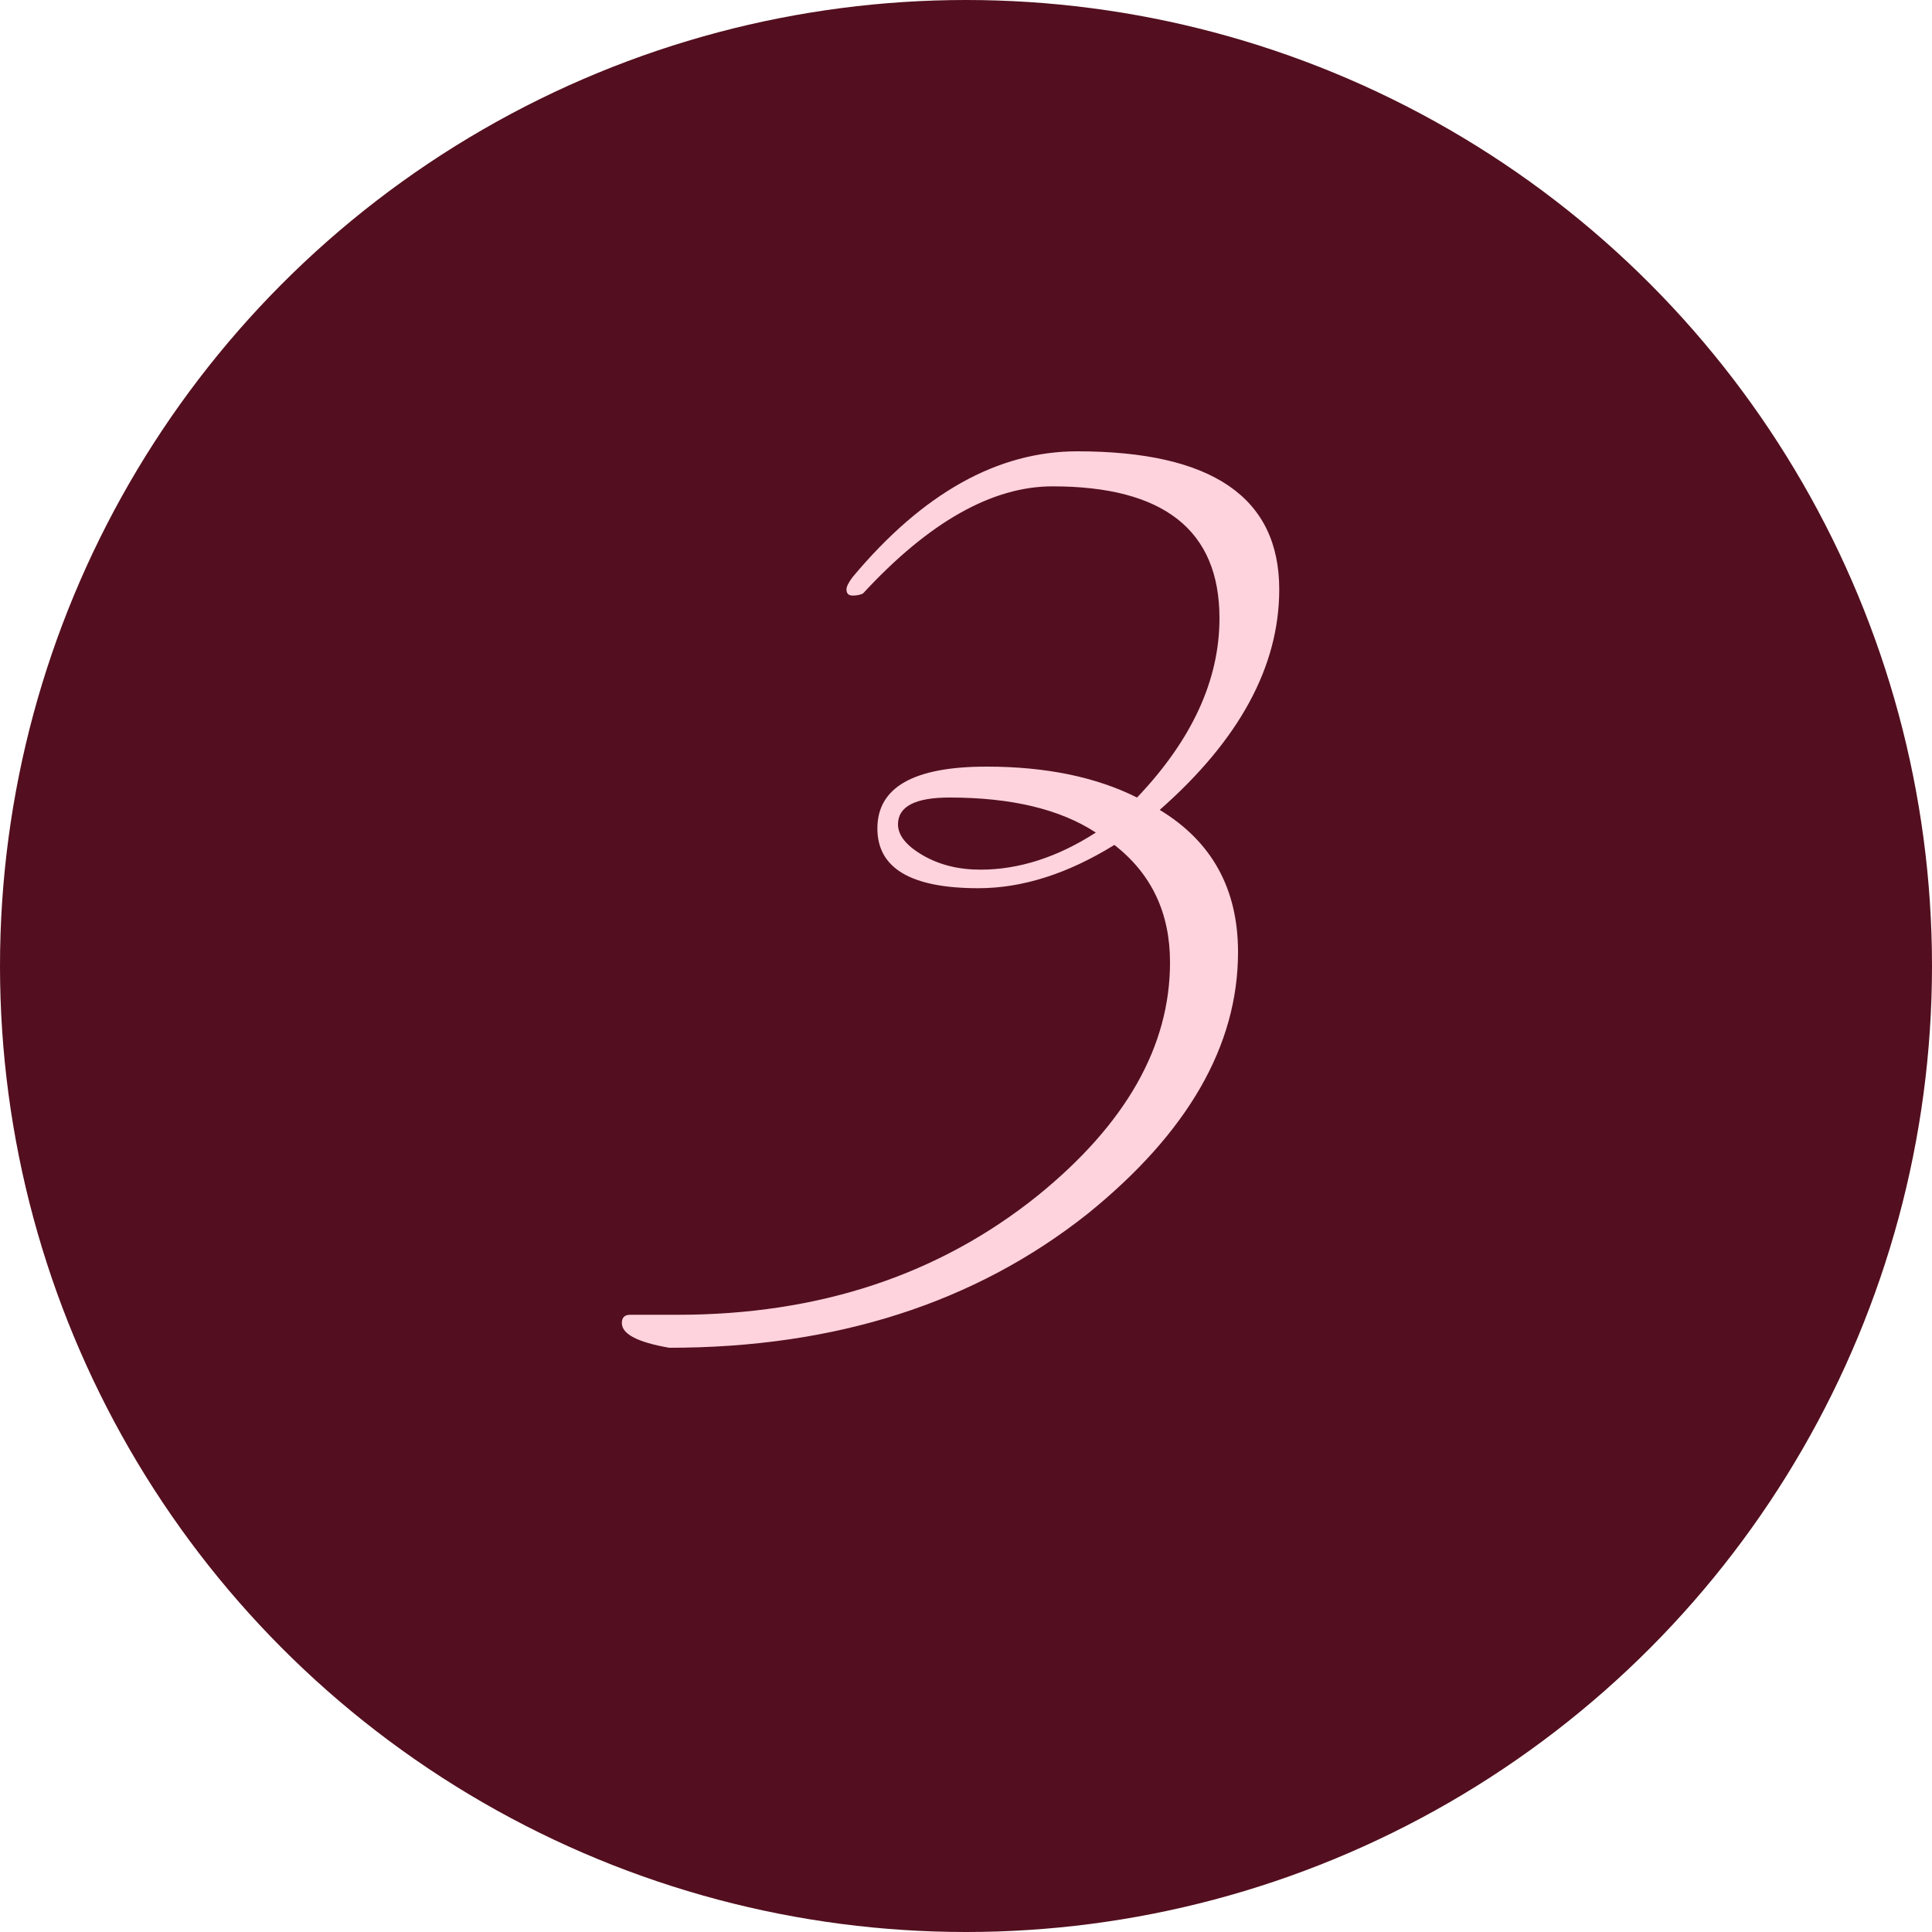
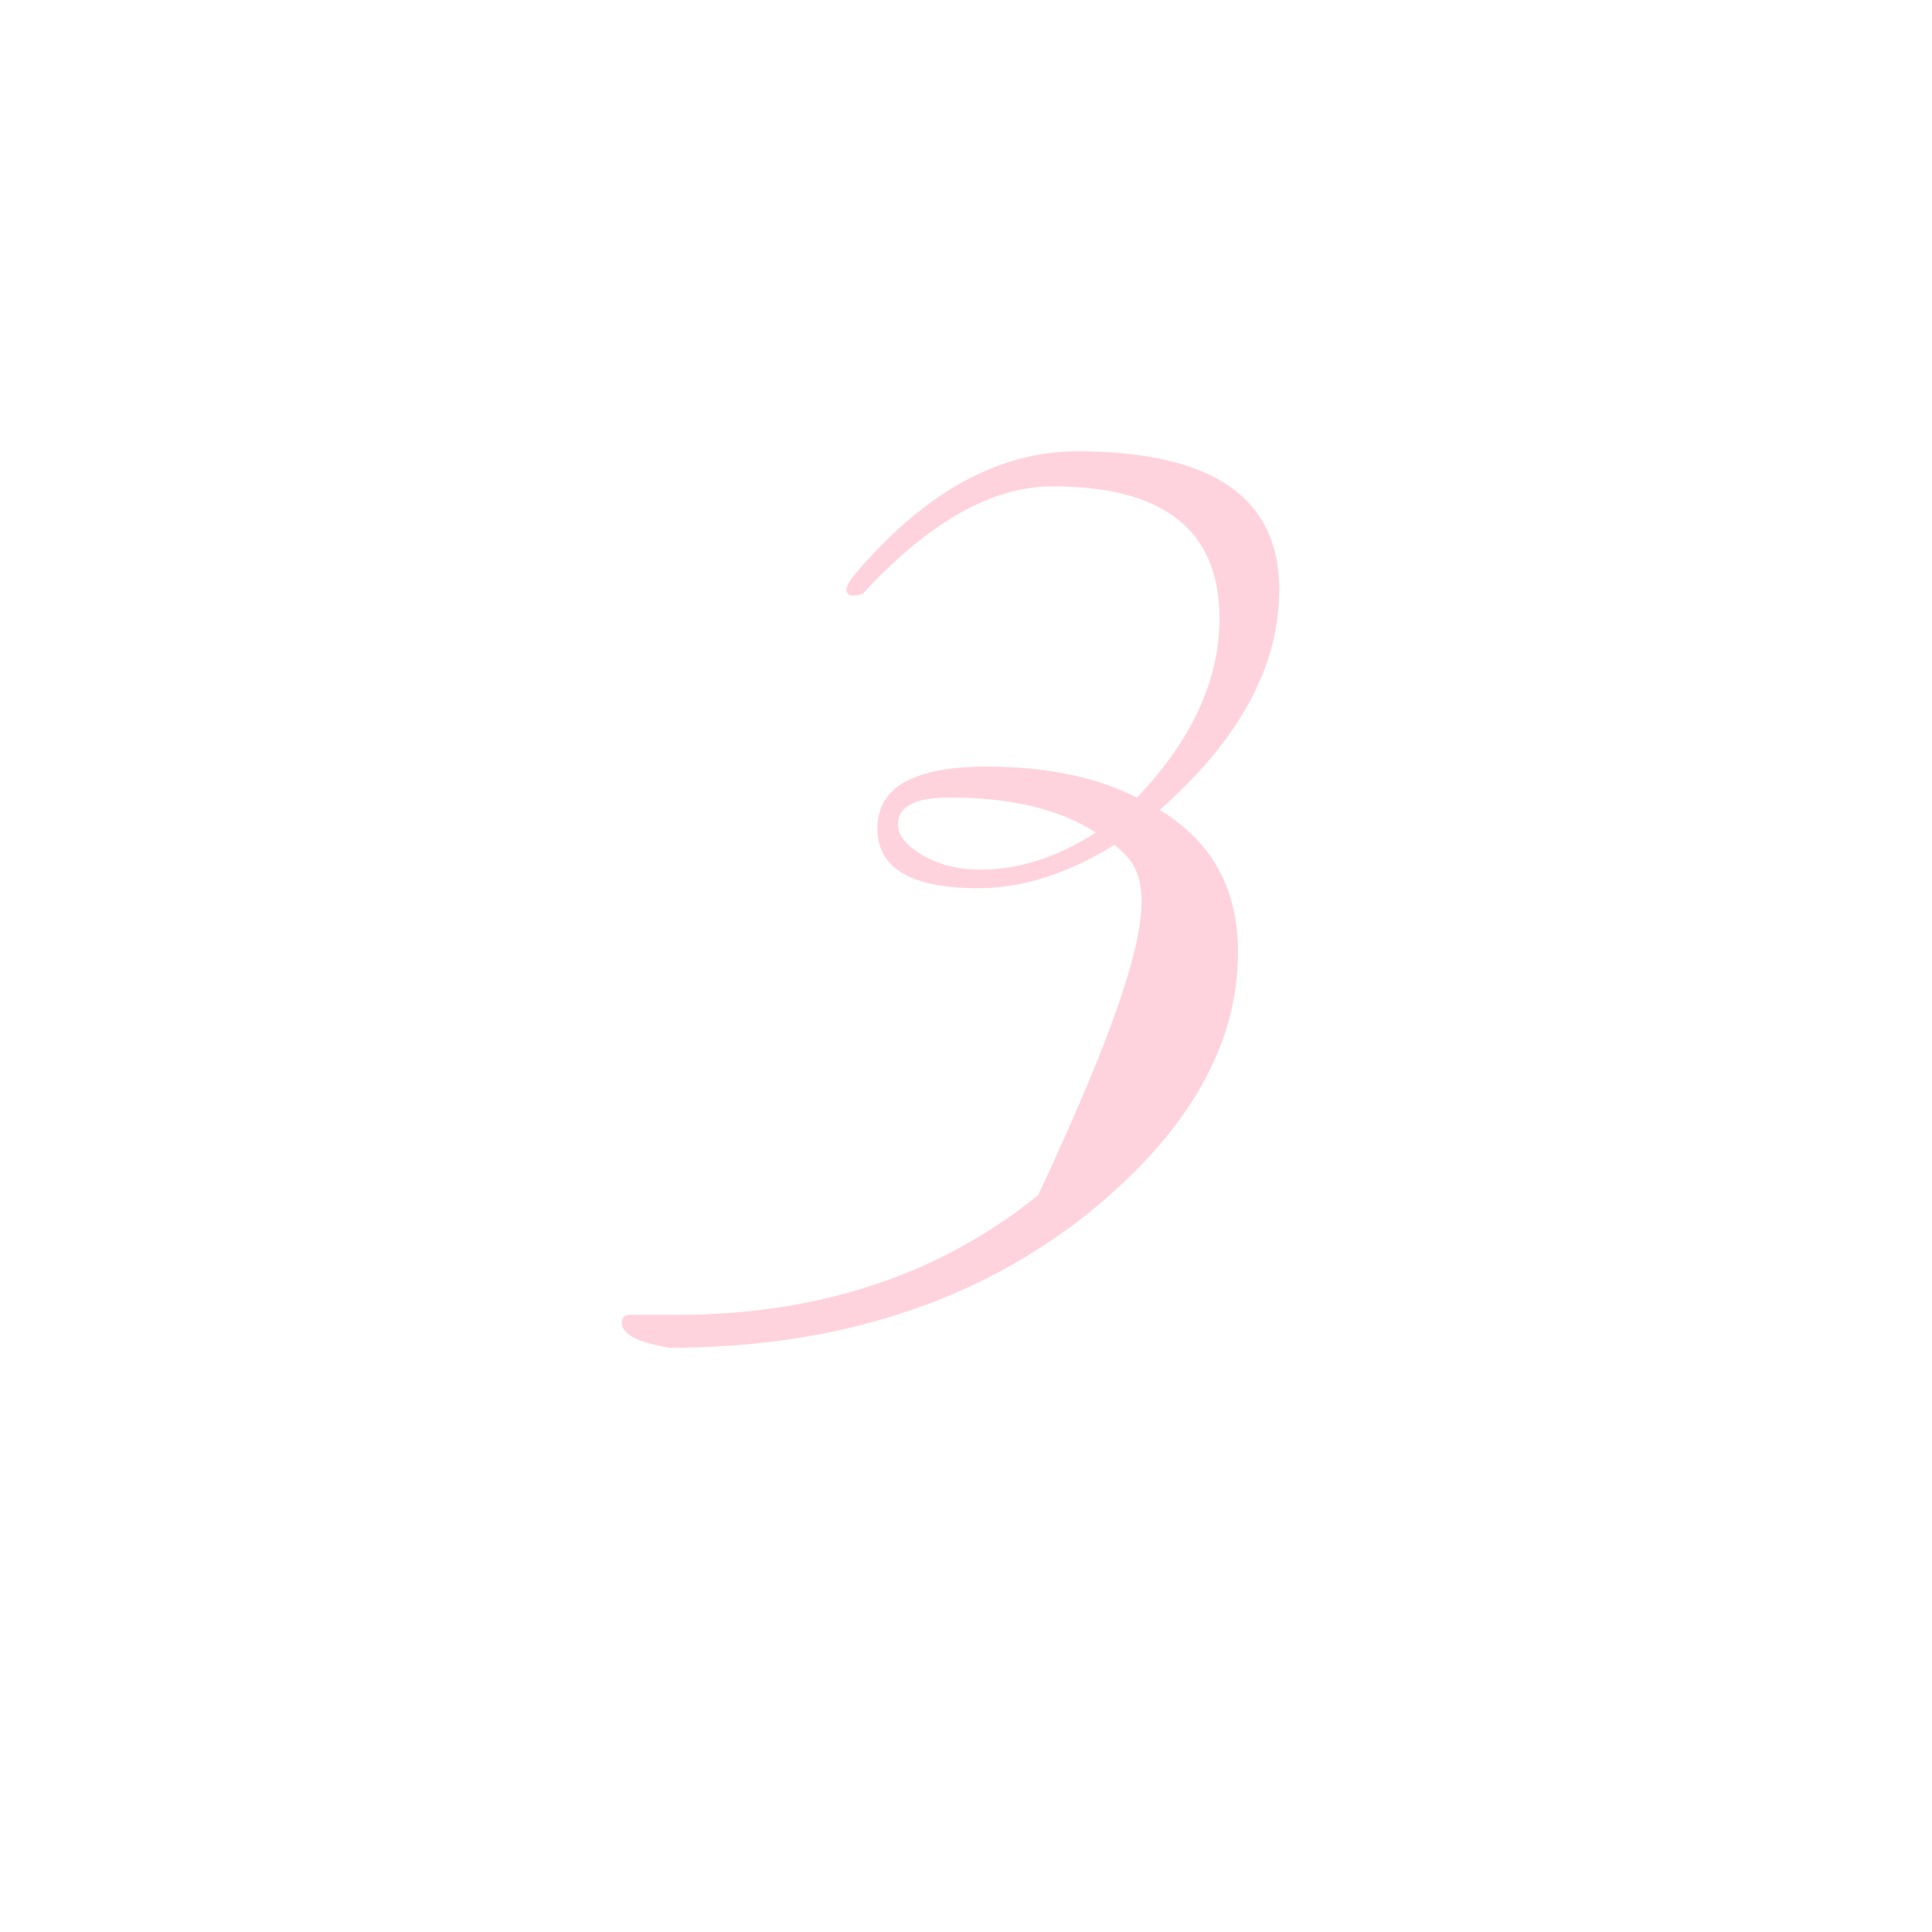
<svg xmlns="http://www.w3.org/2000/svg" width="30" height="30" viewBox="0 0 30 30" fill="none">
-   <circle cx="15" cy="15" r="15" fill="#530F1F" />
-   <path d="M19.864 9.152C19.864 10.347 19.245 11.488 18.008 12.576C18.819 13.067 19.224 13.803 19.224 14.784C19.224 16.235 18.445 17.589 16.888 18.848C15.139 20.235 12.973 20.928 10.392 20.928C9.901 20.843 9.656 20.715 9.656 20.544C9.656 20.459 9.699 20.416 9.784 20.416H10.52C12.717 20.416 14.584 19.797 16.12 18.56C17.485 17.451 18.168 16.245 18.168 14.944C18.168 14.176 17.88 13.568 17.304 13.12C16.579 13.568 15.875 13.792 15.192 13.792C14.147 13.792 13.624 13.483 13.624 12.864C13.624 12.224 14.189 11.904 15.32 11.904C16.237 11.904 17.016 12.064 17.656 12.384C18.509 11.488 18.936 10.56 18.936 9.6C18.936 8.235 18.072 7.552 16.344 7.552C15.405 7.552 14.424 8.107 13.4 9.216C13.357 9.237 13.304 9.248 13.24 9.248C13.176 9.248 13.144 9.216 13.144 9.152C13.144 9.109 13.176 9.045 13.24 8.96C14.328 7.659 15.491 7.008 16.728 7.008C18.819 7.008 19.864 7.723 19.864 9.152ZM17.016 12.928C16.461 12.565 15.704 12.384 14.744 12.384C14.211 12.384 13.944 12.523 13.944 12.8C13.944 12.971 14.072 13.131 14.328 13.28C14.584 13.429 14.883 13.504 15.224 13.504C15.821 13.504 16.419 13.312 17.016 12.928Z" fill="#FFD3DD" />
+   <path d="M19.864 9.152C19.864 10.347 19.245 11.488 18.008 12.576C18.819 13.067 19.224 13.803 19.224 14.784C19.224 16.235 18.445 17.589 16.888 18.848C15.139 20.235 12.973 20.928 10.392 20.928C9.901 20.843 9.656 20.715 9.656 20.544C9.656 20.459 9.699 20.416 9.784 20.416H10.52C12.717 20.416 14.584 19.797 16.12 18.56C18.168 14.176 17.88 13.568 17.304 13.12C16.579 13.568 15.875 13.792 15.192 13.792C14.147 13.792 13.624 13.483 13.624 12.864C13.624 12.224 14.189 11.904 15.32 11.904C16.237 11.904 17.016 12.064 17.656 12.384C18.509 11.488 18.936 10.56 18.936 9.6C18.936 8.235 18.072 7.552 16.344 7.552C15.405 7.552 14.424 8.107 13.4 9.216C13.357 9.237 13.304 9.248 13.24 9.248C13.176 9.248 13.144 9.216 13.144 9.152C13.144 9.109 13.176 9.045 13.24 8.96C14.328 7.659 15.491 7.008 16.728 7.008C18.819 7.008 19.864 7.723 19.864 9.152ZM17.016 12.928C16.461 12.565 15.704 12.384 14.744 12.384C14.211 12.384 13.944 12.523 13.944 12.8C13.944 12.971 14.072 13.131 14.328 13.28C14.584 13.429 14.883 13.504 15.224 13.504C15.821 13.504 16.419 13.312 17.016 12.928Z" fill="#FFD3DD" />
</svg>